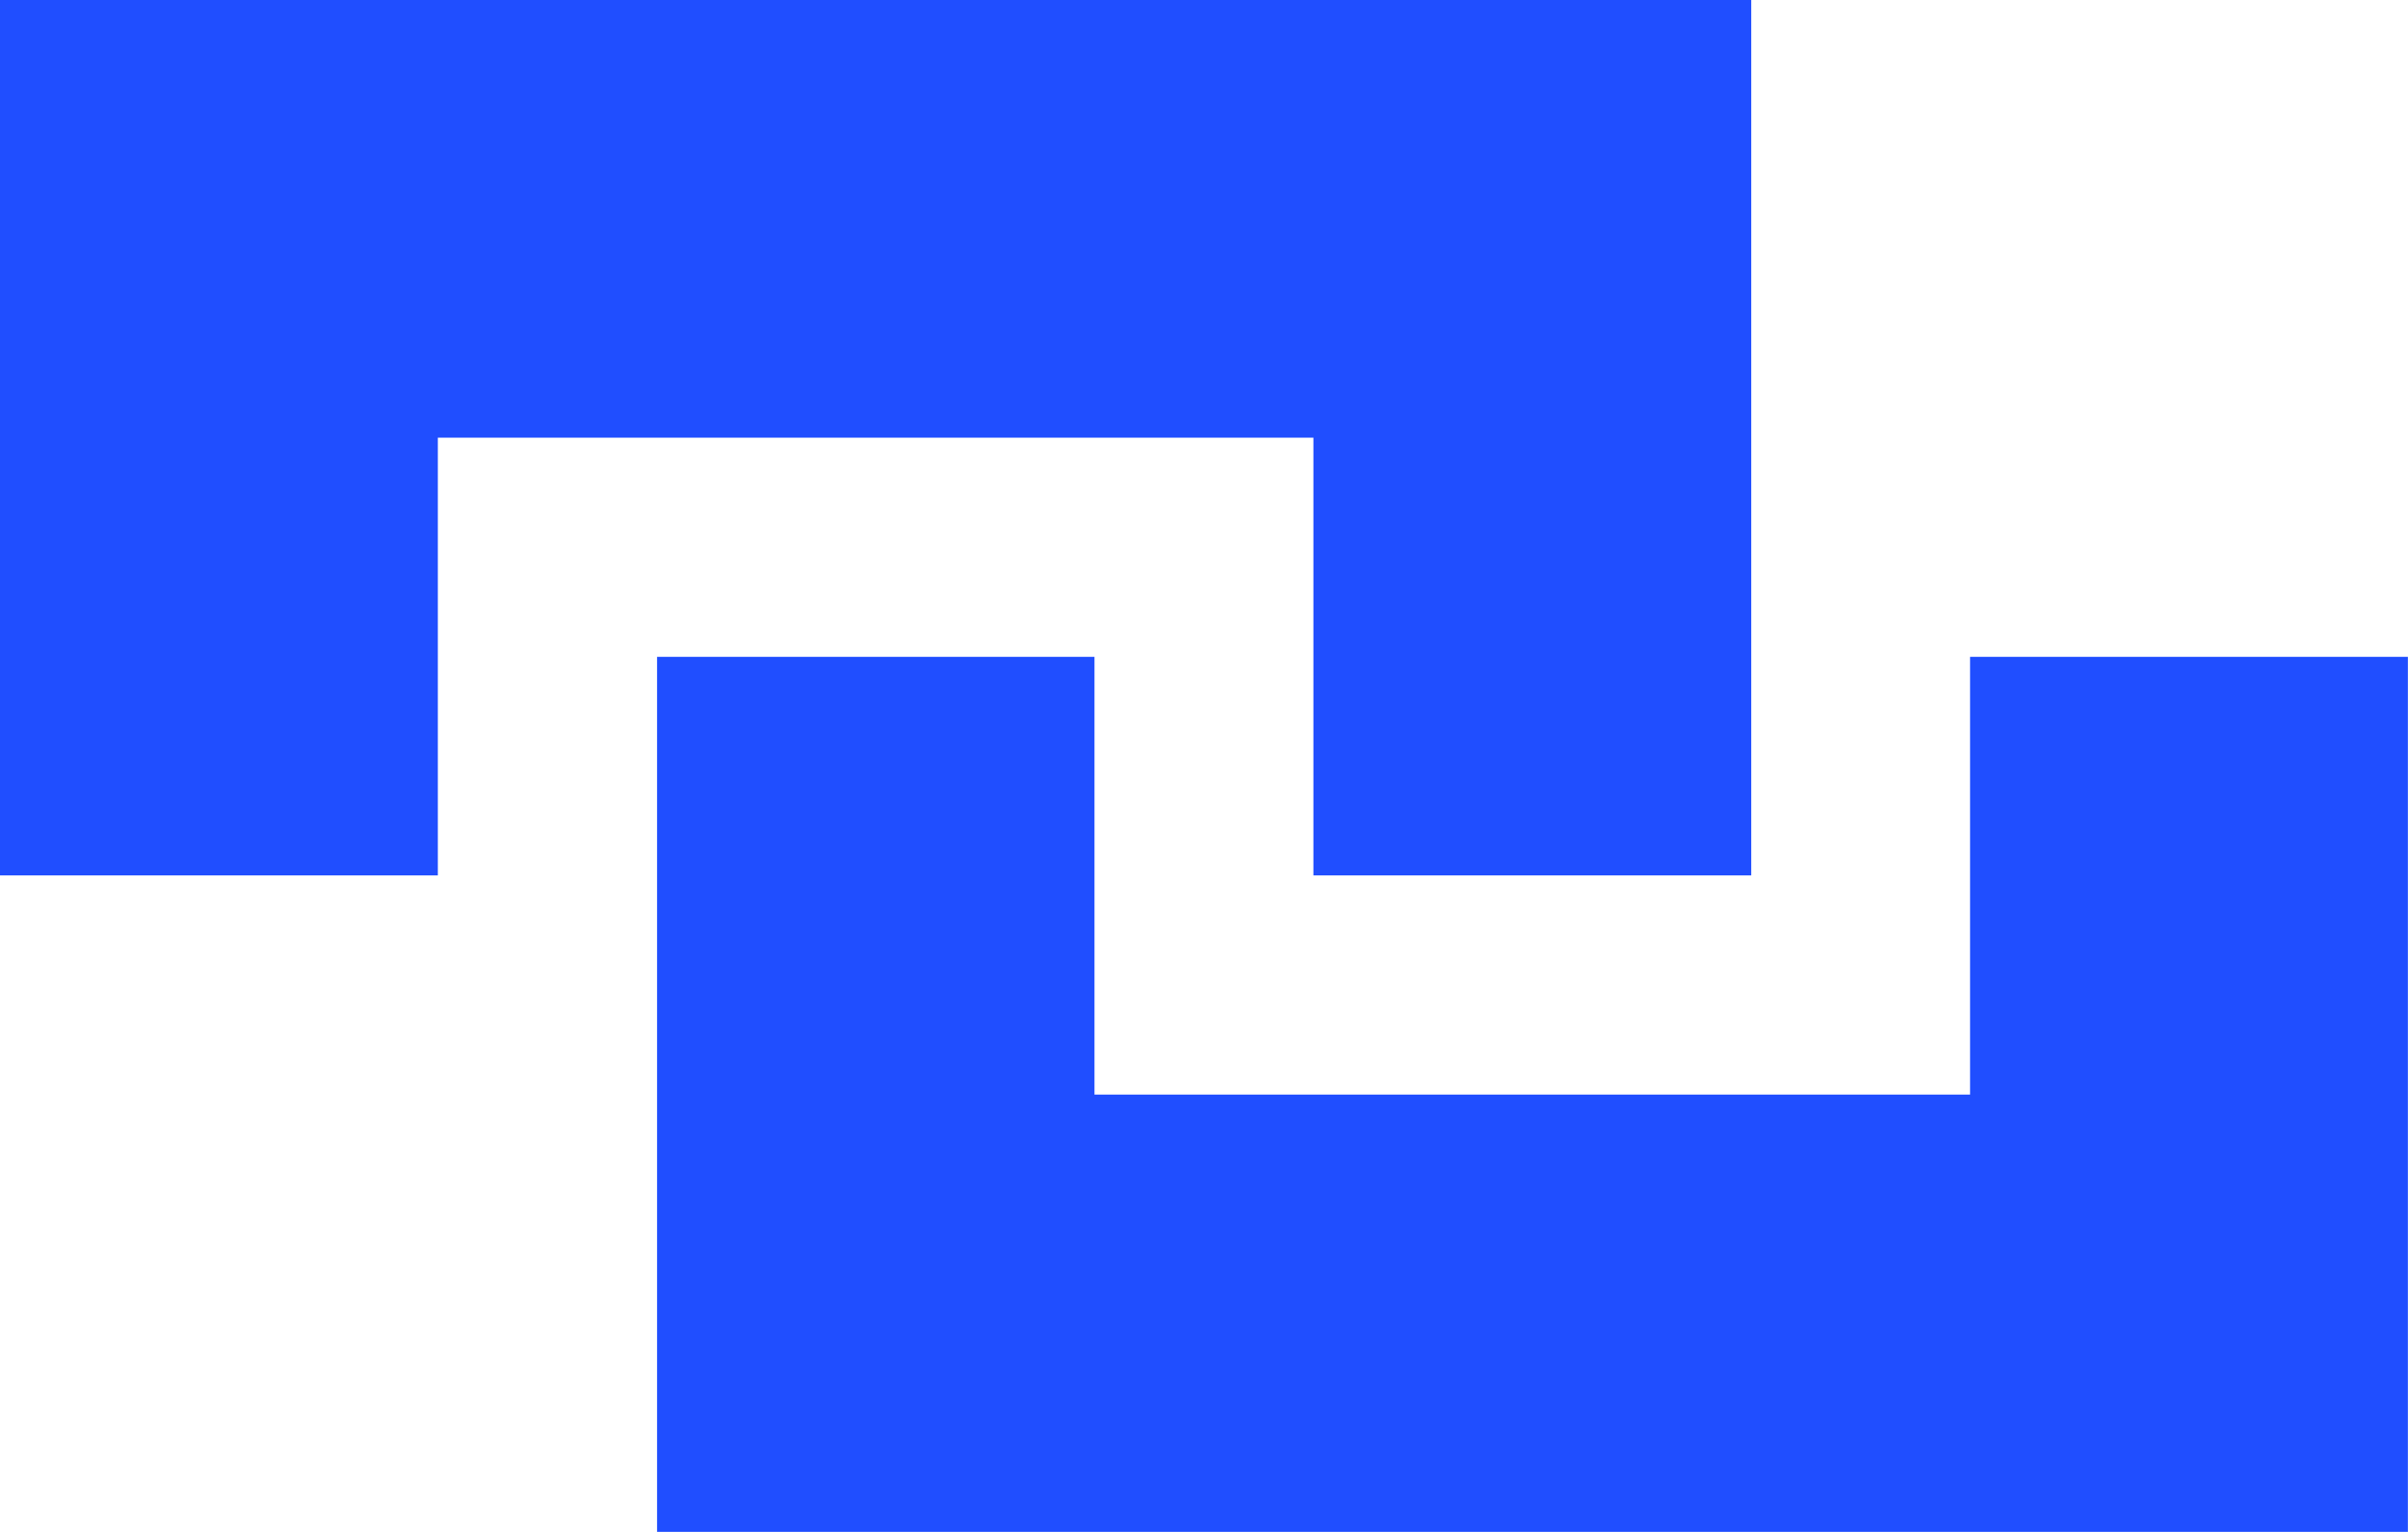
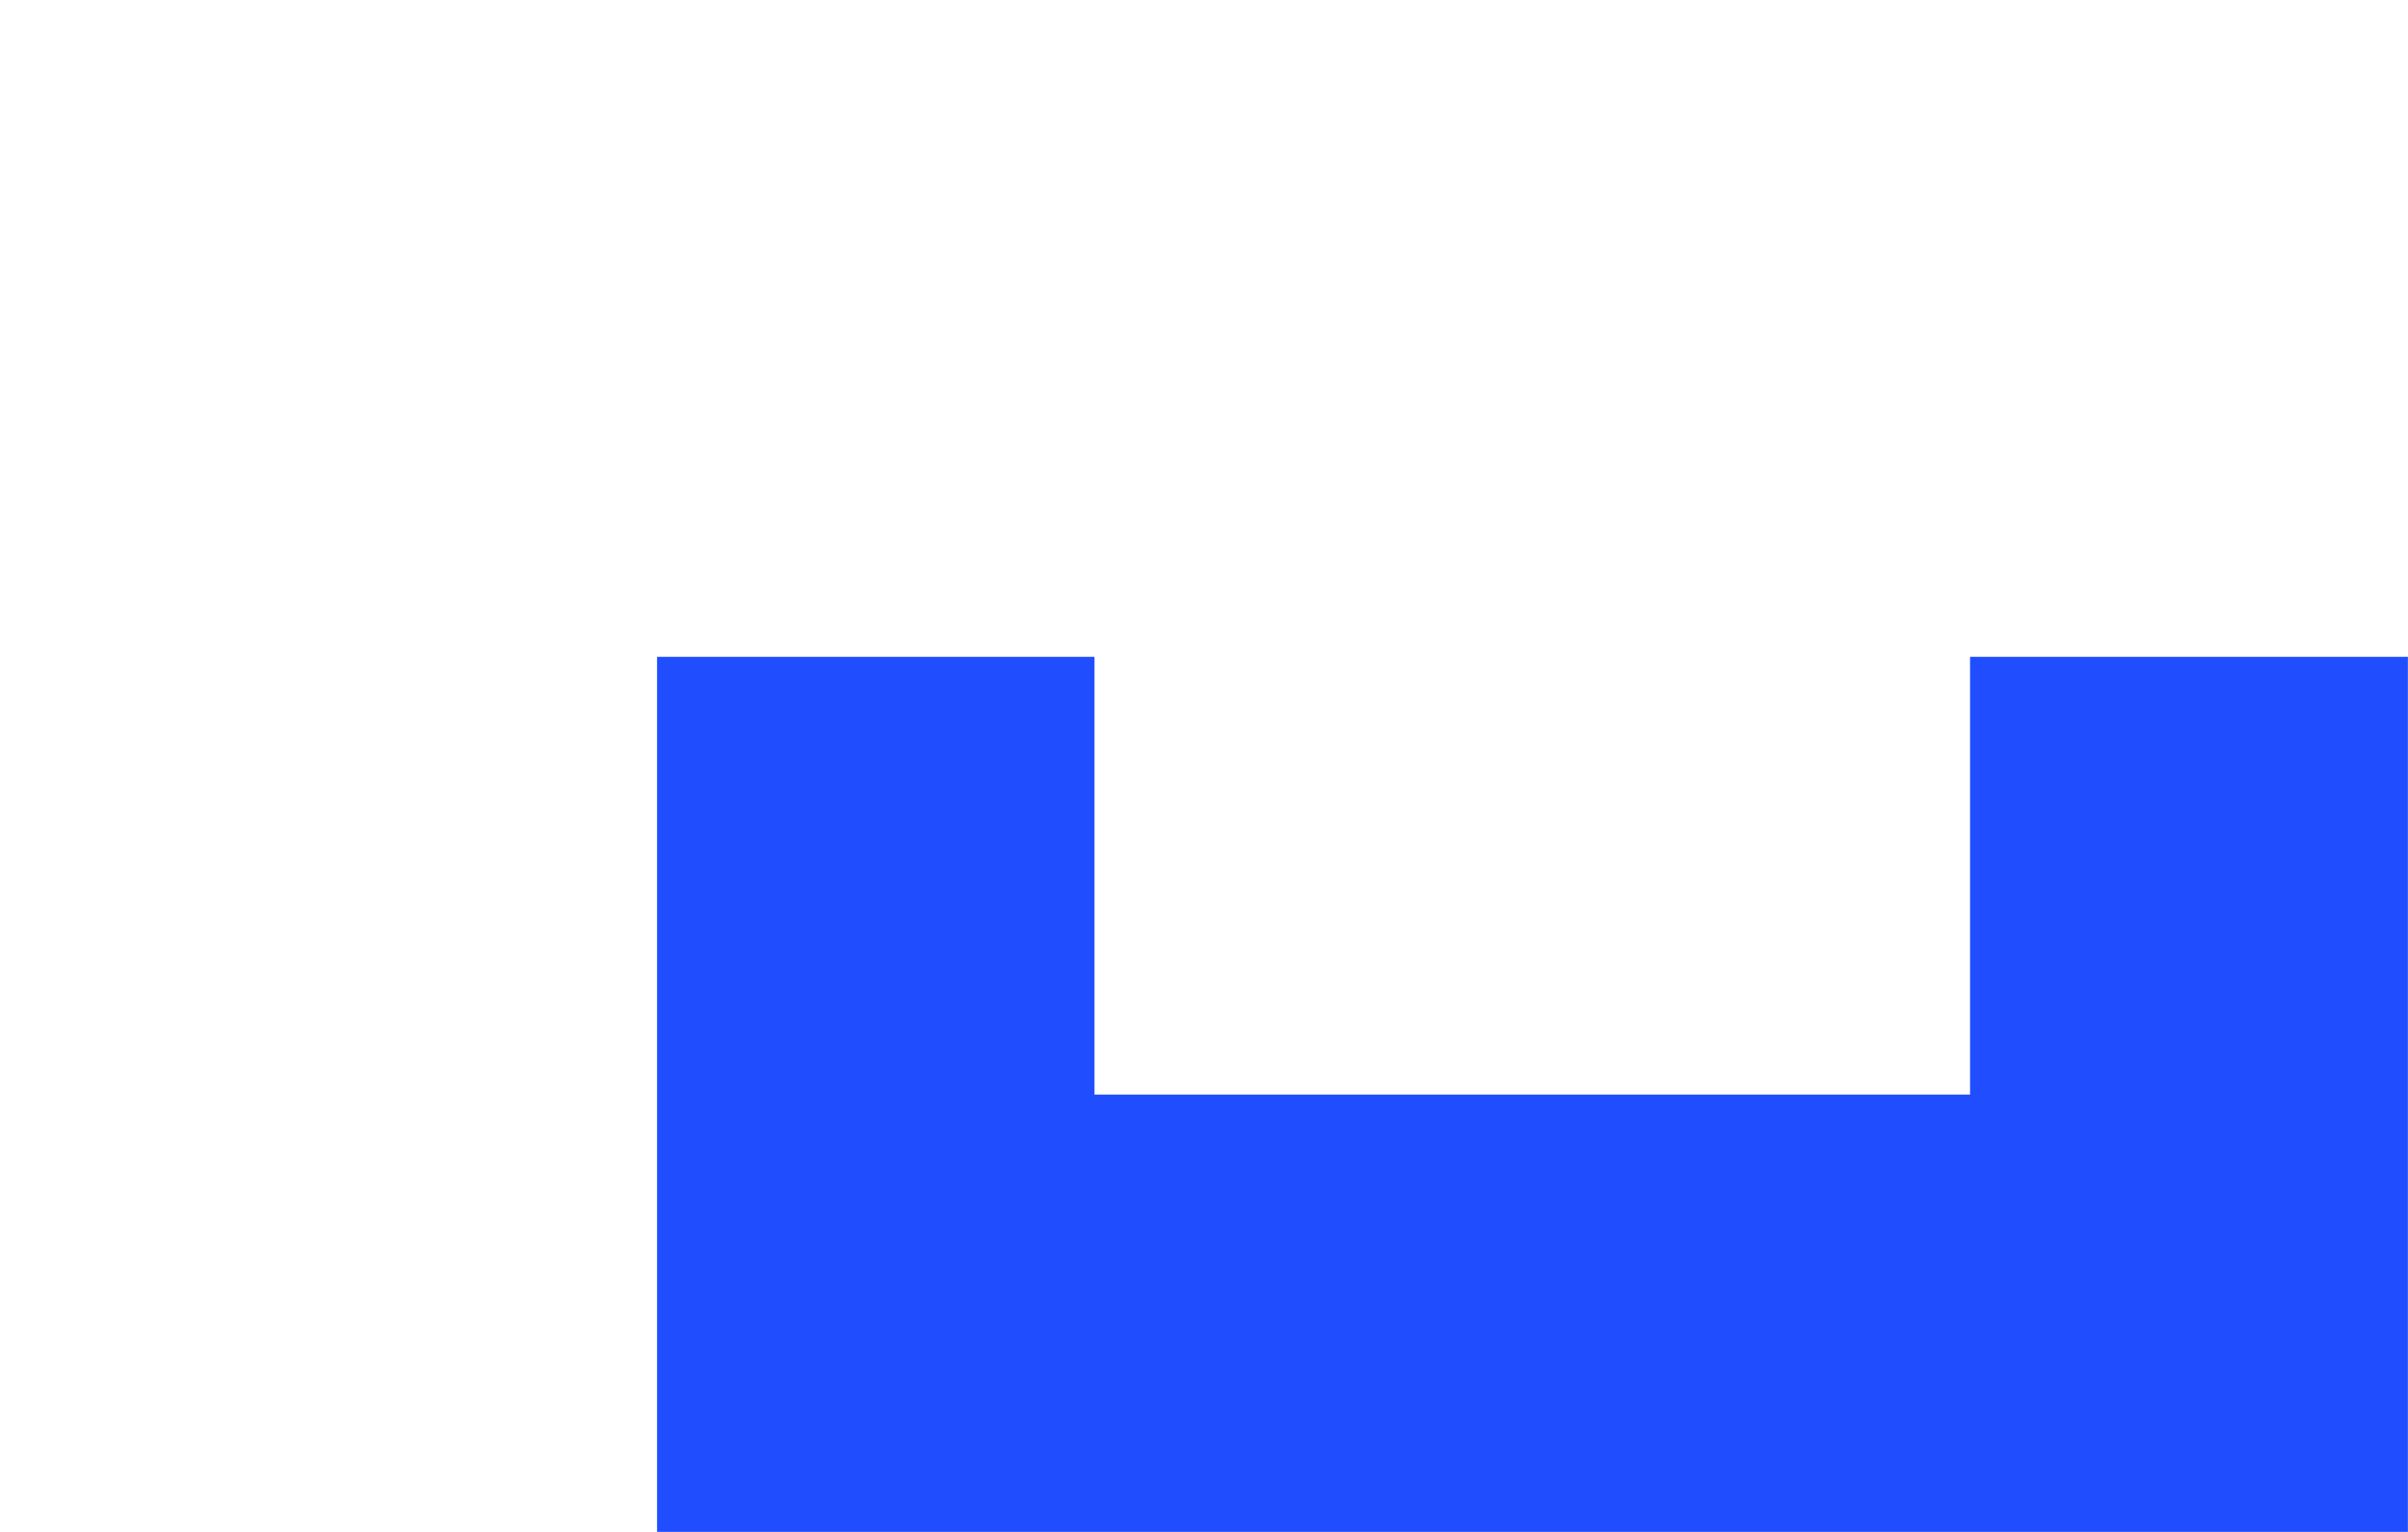
<svg xmlns="http://www.w3.org/2000/svg" id="Component_2_1" data-name="Component 2 – 1" width="23.572" height="15" viewBox="0 0 23.572 15">
-   <path id="Path_728" data-name="Path 728" d="M0,0V8.572H4.286V4.286h8.571V8.572h4.286V0Z" transform="translate(0 0)" fill="#204eff" />
  <path id="Path_729" data-name="Path 729" d="M82.153,69.3v4.286H73.582V69.3H69.3v8.571H86.439V69.3Z" transform="translate(-62.868 -62.868)" fill="#204eff" />
</svg>